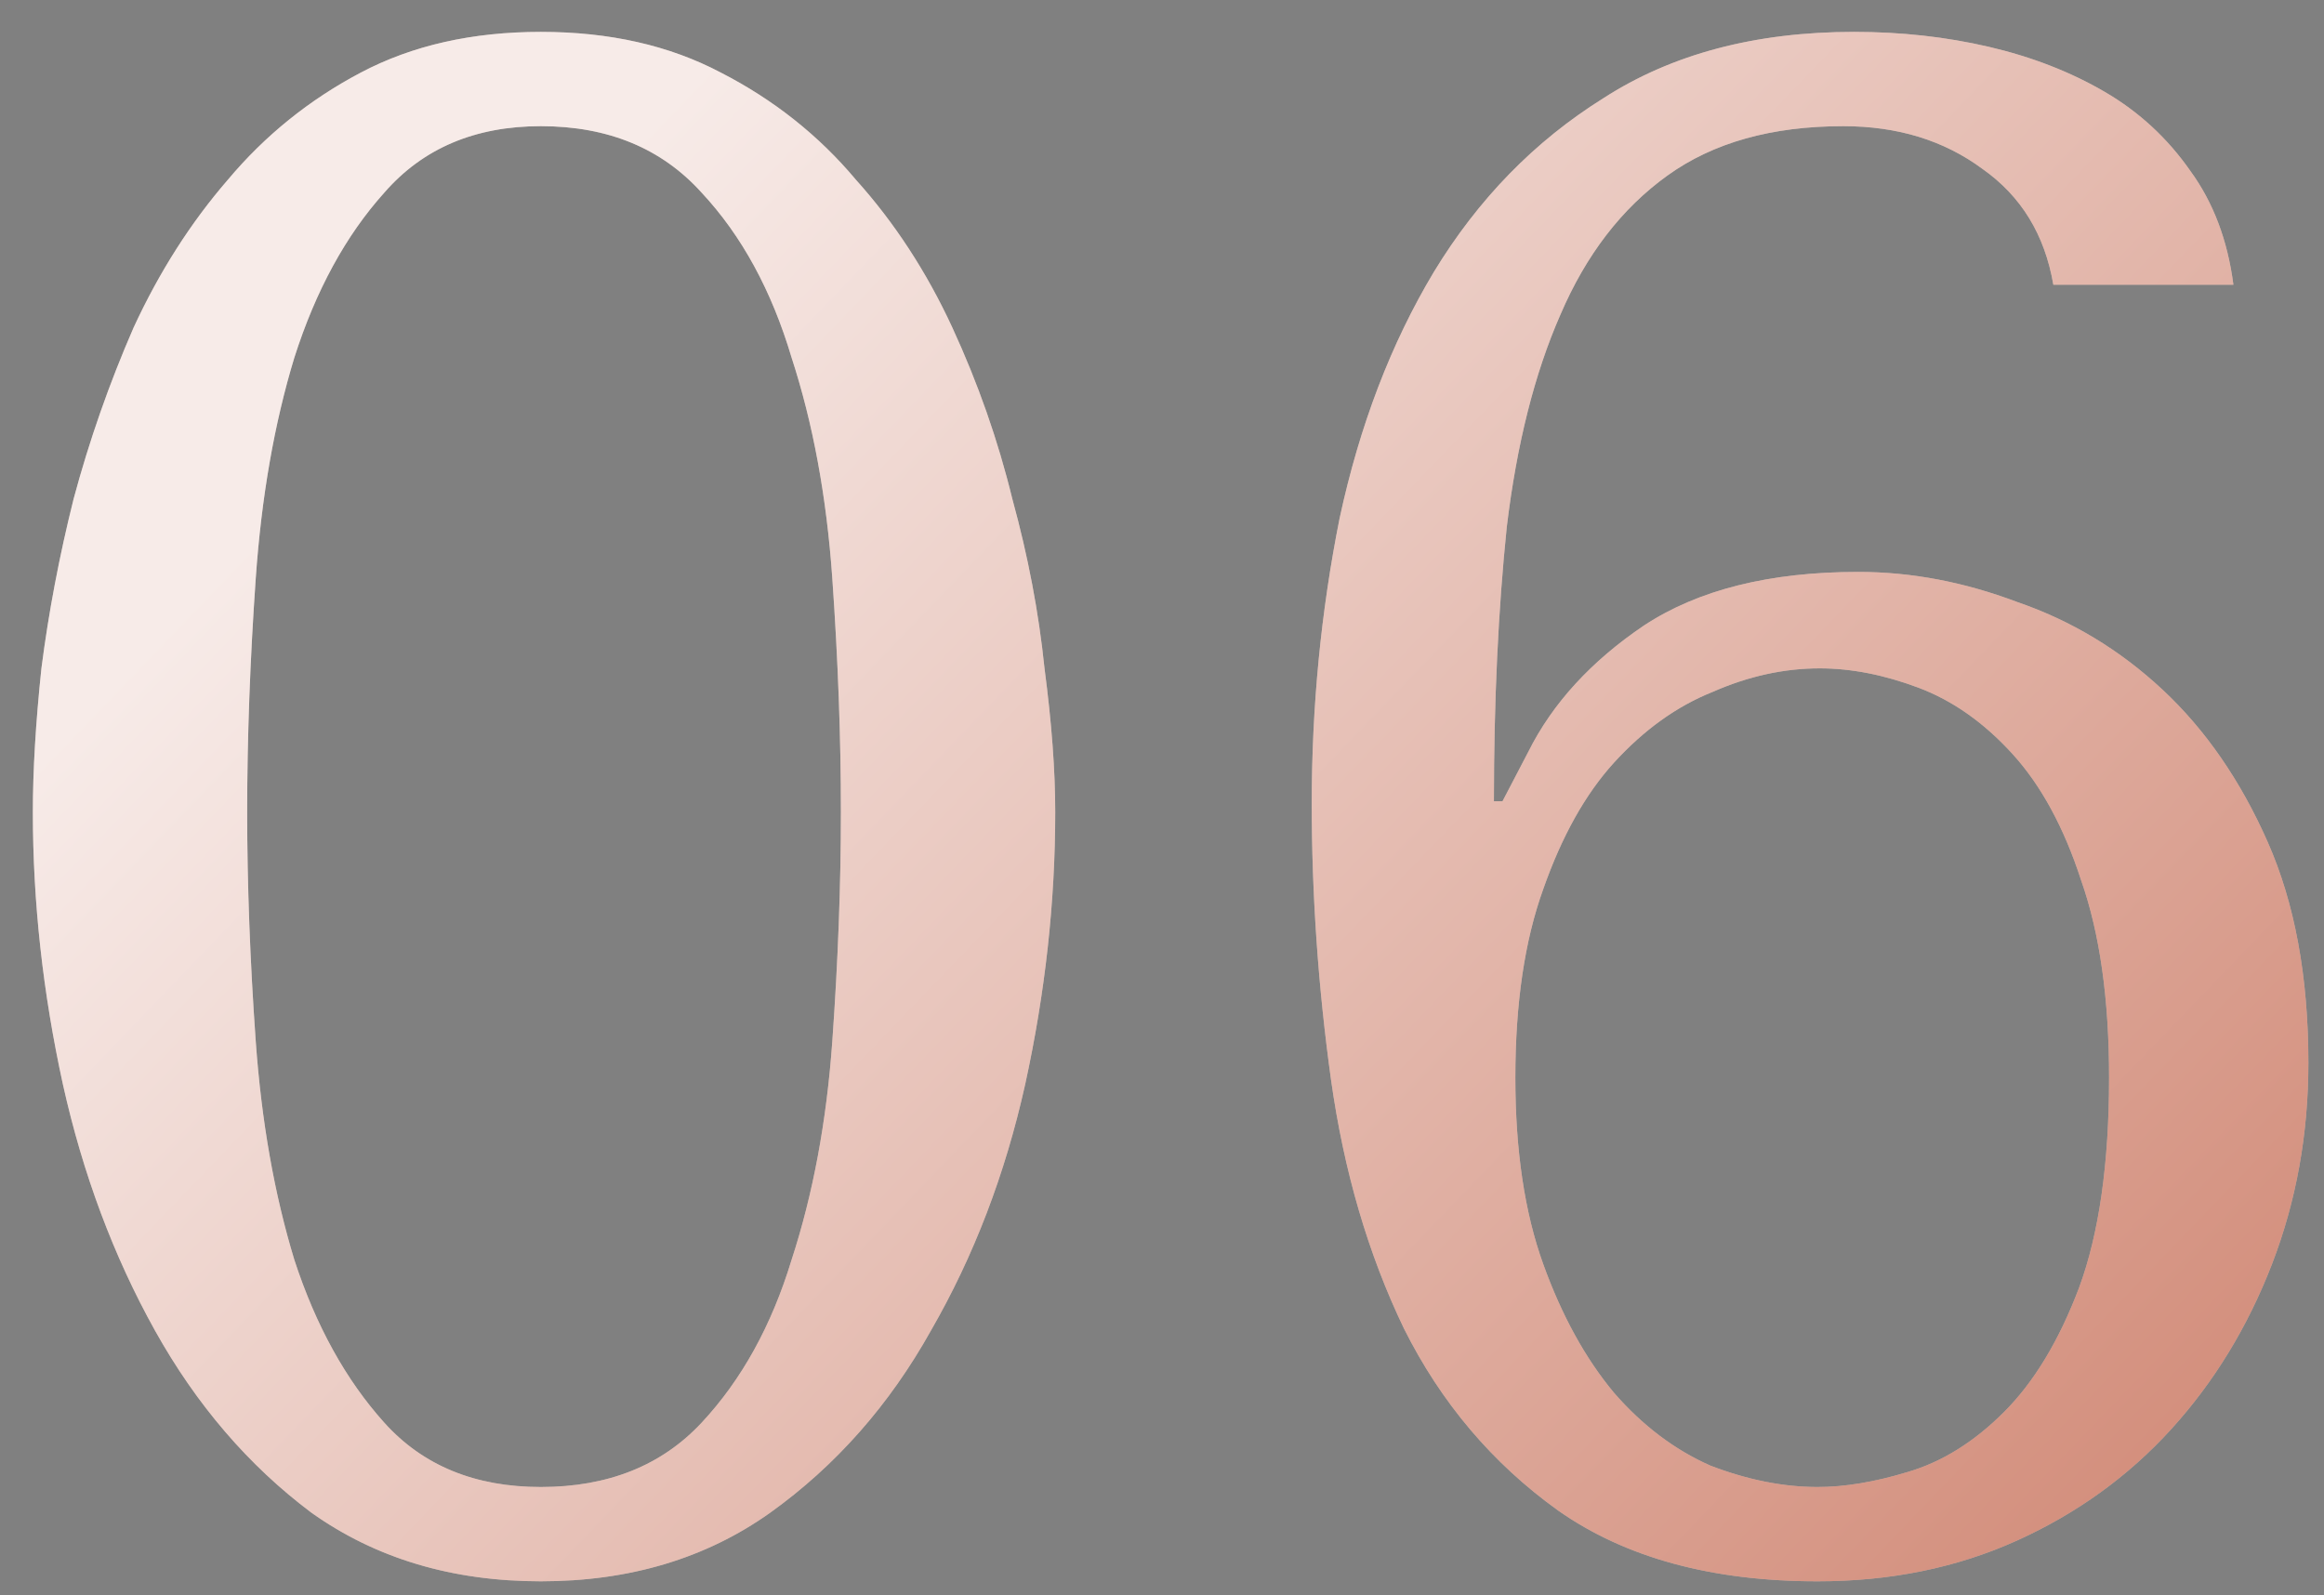
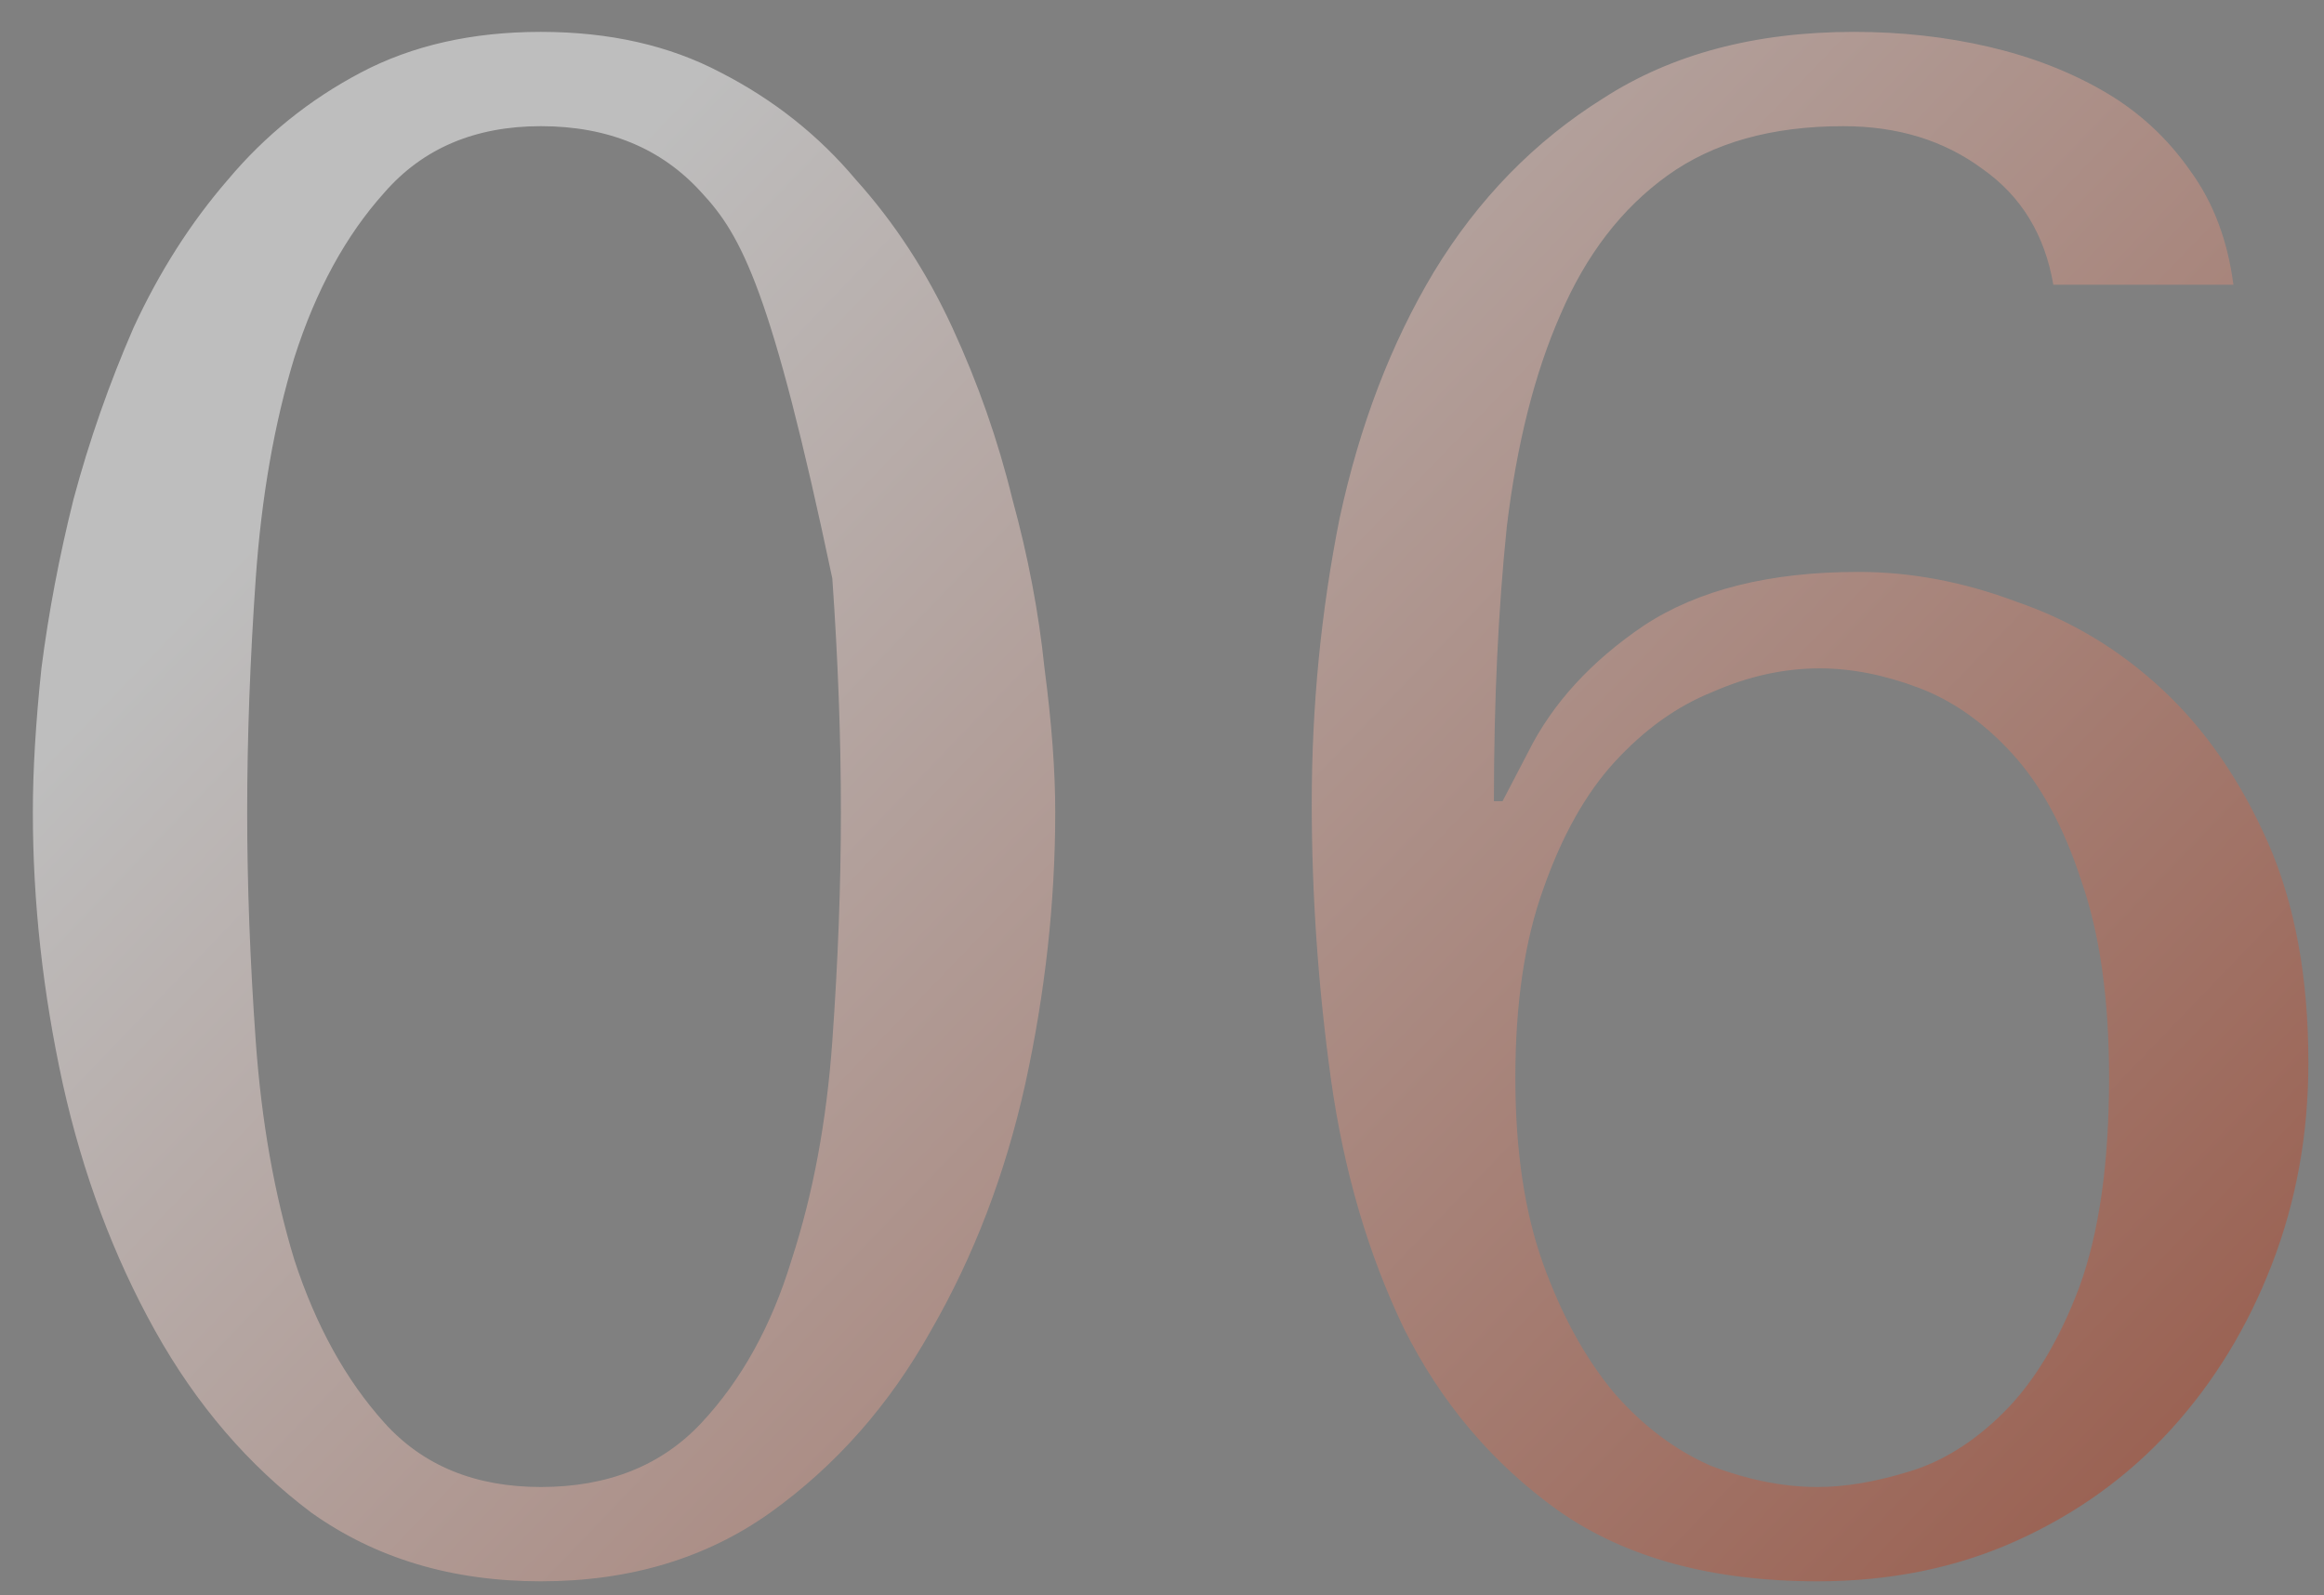
<svg xmlns="http://www.w3.org/2000/svg" width="67" height="46" viewBox="0 0 67 46" fill="none">
  <rect x="0" y="0" width="67" height="46" fill="#808080" stroke="none" />
-   <path d="M0.947 23.411C0.947 22.216 1.029 20.836 1.194 19.271C1.4 17.664 1.709 16.037 2.121 14.389C2.574 12.7 3.151 11.053 3.851 9.446C4.593 7.839 5.499 6.418 6.57 5.182C7.641 3.905 8.918 2.875 10.401 2.093C11.884 1.31 13.614 0.919 15.592 0.919C17.569 0.919 19.299 1.31 20.782 2.093C22.306 2.875 23.604 3.905 24.675 5.182C25.787 6.418 26.714 7.839 27.456 9.446C28.197 11.053 28.774 12.7 29.186 14.389C29.639 16.037 29.948 17.664 30.113 19.271C30.319 20.836 30.422 22.216 30.422 23.411C30.422 26.006 30.134 28.622 29.557 31.259C28.98 33.854 28.074 36.222 26.838 38.365C25.643 40.507 24.099 42.258 22.203 43.617C20.35 44.935 18.146 45.594 15.592 45.594C13.038 45.594 10.834 44.935 8.98 43.617C7.167 42.258 5.664 40.507 4.469 38.365C3.275 36.222 2.389 33.854 1.812 31.259C1.235 28.622 0.947 26.006 0.947 23.411ZM7.126 23.411C7.126 25.512 7.209 27.716 7.373 30.023C7.538 32.33 7.909 34.431 8.486 36.325C9.104 38.22 9.969 39.786 11.081 41.022C12.193 42.258 13.697 42.875 15.592 42.875C17.528 42.875 19.073 42.258 20.226 41.022C21.38 39.786 22.245 38.22 22.821 36.325C23.439 34.431 23.831 32.33 23.995 30.023C24.16 27.716 24.243 25.512 24.243 23.411C24.243 21.269 24.16 19.024 23.995 16.676C23.831 14.328 23.439 12.206 22.821 10.311C22.245 8.375 21.38 6.789 20.226 5.553C19.073 4.276 17.528 3.638 15.592 3.638C13.697 3.638 12.193 4.276 11.081 5.553C9.969 6.789 9.104 8.375 8.486 10.311C7.909 12.206 7.538 14.328 7.373 16.676C7.209 19.024 7.126 21.269 7.126 23.411ZM64.388 8.21C64.223 6.933 63.811 5.841 63.152 4.935C62.493 3.988 61.669 3.226 60.68 2.649C59.691 2.072 58.579 1.64 57.343 1.351C56.108 1.063 54.81 0.919 53.45 0.919C50.608 0.919 48.198 1.557 46.221 2.834C44.243 4.07 42.616 5.738 41.339 7.839C40.103 9.899 39.197 12.268 38.62 14.945C38.085 17.623 37.817 20.363 37.817 23.164C37.817 25.8 38.002 28.457 38.373 31.135C38.744 33.771 39.444 36.161 40.474 38.303C41.545 40.445 43.028 42.196 44.923 43.555C46.859 44.914 49.352 45.594 52.4 45.594C54.501 45.594 56.416 45.203 58.147 44.42C59.877 43.638 61.36 42.566 62.596 41.207C63.831 39.848 64.8 38.262 65.5 36.449C66.2 34.636 66.55 32.7 66.55 30.641C66.55 28.169 66.159 26.047 65.376 24.276C64.594 22.505 63.584 21.042 62.349 19.889C61.113 18.735 59.712 17.891 58.147 17.355C56.622 16.779 55.098 16.49 53.574 16.49C51.02 16.49 48.96 17.005 47.395 18.035C45.871 19.065 44.758 20.28 44.058 21.681L43.317 23.102H43.069C43.069 20.218 43.193 17.582 43.44 15.193C43.728 12.803 44.243 10.764 44.985 9.075C45.726 7.345 46.756 6.006 48.075 5.059C49.393 4.111 51.082 3.638 53.142 3.638C54.707 3.638 56.046 4.049 57.158 4.873C58.27 5.656 58.95 6.768 59.197 8.21H64.388ZM43.687 31.073C43.687 28.931 43.955 27.119 44.491 25.636C45.026 24.111 45.706 22.896 46.53 21.99C47.395 21.042 48.342 20.363 49.372 19.951C50.402 19.497 51.432 19.271 52.462 19.271C53.368 19.271 54.316 19.456 55.304 19.827C56.293 20.198 57.199 20.836 58.023 21.743C58.847 22.649 59.506 23.864 60 25.388C60.536 26.913 60.804 28.807 60.804 31.073C60.804 33.545 60.515 35.563 59.939 37.129C59.362 38.653 58.641 39.848 57.776 40.713C56.911 41.578 55.984 42.154 54.995 42.443C54.048 42.731 53.183 42.875 52.4 42.875C51.411 42.875 50.381 42.669 49.31 42.258C48.281 41.804 47.354 41.104 46.53 40.157C45.706 39.168 45.026 37.932 44.491 36.449C43.955 34.966 43.687 33.174 43.687 31.073Z" fill="#EFD8D2" />
-   <path d="M0.947 23.411C0.947 22.216 1.029 20.836 1.194 19.271C1.4 17.664 1.709 16.037 2.121 14.389C2.574 12.7 3.151 11.053 3.851 9.446C4.593 7.839 5.499 6.418 6.57 5.182C7.641 3.905 8.918 2.875 10.401 2.093C11.884 1.31 13.614 0.919 15.592 0.919C17.569 0.919 19.299 1.31 20.782 2.093C22.306 2.875 23.604 3.905 24.675 5.182C25.787 6.418 26.714 7.839 27.456 9.446C28.197 11.053 28.774 12.7 29.186 14.389C29.639 16.037 29.948 17.664 30.113 19.271C30.319 20.836 30.422 22.216 30.422 23.411C30.422 26.006 30.134 28.622 29.557 31.259C28.98 33.854 28.074 36.222 26.838 38.365C25.643 40.507 24.099 42.258 22.203 43.617C20.35 44.935 18.146 45.594 15.592 45.594C13.038 45.594 10.834 44.935 8.98 43.617C7.167 42.258 5.664 40.507 4.469 38.365C3.275 36.222 2.389 33.854 1.812 31.259C1.235 28.622 0.947 26.006 0.947 23.411ZM7.126 23.411C7.126 25.512 7.209 27.716 7.373 30.023C7.538 32.33 7.909 34.431 8.486 36.325C9.104 38.22 9.969 39.786 11.081 41.022C12.193 42.258 13.697 42.875 15.592 42.875C17.528 42.875 19.073 42.258 20.226 41.022C21.38 39.786 22.245 38.22 22.821 36.325C23.439 34.431 23.831 32.33 23.995 30.023C24.16 27.716 24.243 25.512 24.243 23.411C24.243 21.269 24.16 19.024 23.995 16.676C23.831 14.328 23.439 12.206 22.821 10.311C22.245 8.375 21.38 6.789 20.226 5.553C19.073 4.276 17.528 3.638 15.592 3.638C13.697 3.638 12.193 4.276 11.081 5.553C9.969 6.789 9.104 8.375 8.486 10.311C7.909 12.206 7.538 14.328 7.373 16.676C7.209 19.024 7.126 21.269 7.126 23.411ZM64.388 8.21C64.223 6.933 63.811 5.841 63.152 4.935C62.493 3.988 61.669 3.226 60.68 2.649C59.691 2.072 58.579 1.64 57.343 1.351C56.108 1.063 54.81 0.919 53.45 0.919C50.608 0.919 48.198 1.557 46.221 2.834C44.243 4.07 42.616 5.738 41.339 7.839C40.103 9.899 39.197 12.268 38.62 14.945C38.085 17.623 37.817 20.363 37.817 23.164C37.817 25.8 38.002 28.457 38.373 31.135C38.744 33.771 39.444 36.161 40.474 38.303C41.545 40.445 43.028 42.196 44.923 43.555C46.859 44.914 49.352 45.594 52.4 45.594C54.501 45.594 56.416 45.203 58.147 44.42C59.877 43.638 61.36 42.566 62.596 41.207C63.831 39.848 64.8 38.262 65.5 36.449C66.2 34.636 66.55 32.7 66.55 30.641C66.55 28.169 66.159 26.047 65.376 24.276C64.594 22.505 63.584 21.042 62.349 19.889C61.113 18.735 59.712 17.891 58.147 17.355C56.622 16.779 55.098 16.49 53.574 16.49C51.02 16.49 48.96 17.005 47.395 18.035C45.871 19.065 44.758 20.28 44.058 21.681L43.317 23.102H43.069C43.069 20.218 43.193 17.582 43.44 15.193C43.728 12.803 44.243 10.764 44.985 9.075C45.726 7.345 46.756 6.006 48.075 5.059C49.393 4.111 51.082 3.638 53.142 3.638C54.707 3.638 56.046 4.049 57.158 4.873C58.27 5.656 58.95 6.768 59.197 8.21H64.388ZM43.687 31.073C43.687 28.931 43.955 27.119 44.491 25.636C45.026 24.111 45.706 22.896 46.53 21.99C47.395 21.042 48.342 20.363 49.372 19.951C50.402 19.497 51.432 19.271 52.462 19.271C53.368 19.271 54.316 19.456 55.304 19.827C56.293 20.198 57.199 20.836 58.023 21.743C58.847 22.649 59.506 23.864 60 25.388C60.536 26.913 60.804 28.807 60.804 31.073C60.804 33.545 60.515 35.563 59.939 37.129C59.362 38.653 58.641 39.848 57.776 40.713C56.911 41.578 55.984 42.154 54.995 42.443C54.048 42.731 53.183 42.875 52.4 42.875C51.411 42.875 50.381 42.669 49.31 42.258C48.281 41.804 47.354 41.104 46.53 40.157C45.706 39.168 45.026 37.932 44.491 36.449C43.955 34.966 43.687 33.174 43.687 31.073Z" fill="url(#paint0_linear_2_119)" fill-opacity="0.49" />
+   <path d="M0.947 23.411C0.947 22.216 1.029 20.836 1.194 19.271C1.4 17.664 1.709 16.037 2.121 14.389C2.574 12.7 3.151 11.053 3.851 9.446C4.593 7.839 5.499 6.418 6.57 5.182C7.641 3.905 8.918 2.875 10.401 2.093C11.884 1.31 13.614 0.919 15.592 0.919C17.569 0.919 19.299 1.31 20.782 2.093C22.306 2.875 23.604 3.905 24.675 5.182C25.787 6.418 26.714 7.839 27.456 9.446C28.197 11.053 28.774 12.7 29.186 14.389C29.639 16.037 29.948 17.664 30.113 19.271C30.319 20.836 30.422 22.216 30.422 23.411C30.422 26.006 30.134 28.622 29.557 31.259C28.98 33.854 28.074 36.222 26.838 38.365C25.643 40.507 24.099 42.258 22.203 43.617C20.35 44.935 18.146 45.594 15.592 45.594C13.038 45.594 10.834 44.935 8.98 43.617C7.167 42.258 5.664 40.507 4.469 38.365C3.275 36.222 2.389 33.854 1.812 31.259C1.235 28.622 0.947 26.006 0.947 23.411ZM7.126 23.411C7.126 25.512 7.209 27.716 7.373 30.023C7.538 32.33 7.909 34.431 8.486 36.325C9.104 38.22 9.969 39.786 11.081 41.022C12.193 42.258 13.697 42.875 15.592 42.875C17.528 42.875 19.073 42.258 20.226 41.022C21.38 39.786 22.245 38.22 22.821 36.325C23.439 34.431 23.831 32.33 23.995 30.023C24.16 27.716 24.243 25.512 24.243 23.411C24.243 21.269 24.16 19.024 23.995 16.676C22.245 8.375 21.38 6.789 20.226 5.553C19.073 4.276 17.528 3.638 15.592 3.638C13.697 3.638 12.193 4.276 11.081 5.553C9.969 6.789 9.104 8.375 8.486 10.311C7.909 12.206 7.538 14.328 7.373 16.676C7.209 19.024 7.126 21.269 7.126 23.411ZM64.388 8.21C64.223 6.933 63.811 5.841 63.152 4.935C62.493 3.988 61.669 3.226 60.68 2.649C59.691 2.072 58.579 1.64 57.343 1.351C56.108 1.063 54.81 0.919 53.45 0.919C50.608 0.919 48.198 1.557 46.221 2.834C44.243 4.07 42.616 5.738 41.339 7.839C40.103 9.899 39.197 12.268 38.62 14.945C38.085 17.623 37.817 20.363 37.817 23.164C37.817 25.8 38.002 28.457 38.373 31.135C38.744 33.771 39.444 36.161 40.474 38.303C41.545 40.445 43.028 42.196 44.923 43.555C46.859 44.914 49.352 45.594 52.4 45.594C54.501 45.594 56.416 45.203 58.147 44.42C59.877 43.638 61.36 42.566 62.596 41.207C63.831 39.848 64.8 38.262 65.5 36.449C66.2 34.636 66.55 32.7 66.55 30.641C66.55 28.169 66.159 26.047 65.376 24.276C64.594 22.505 63.584 21.042 62.349 19.889C61.113 18.735 59.712 17.891 58.147 17.355C56.622 16.779 55.098 16.49 53.574 16.49C51.02 16.49 48.96 17.005 47.395 18.035C45.871 19.065 44.758 20.28 44.058 21.681L43.317 23.102H43.069C43.069 20.218 43.193 17.582 43.44 15.193C43.728 12.803 44.243 10.764 44.985 9.075C45.726 7.345 46.756 6.006 48.075 5.059C49.393 4.111 51.082 3.638 53.142 3.638C54.707 3.638 56.046 4.049 57.158 4.873C58.27 5.656 58.95 6.768 59.197 8.21H64.388ZM43.687 31.073C43.687 28.931 43.955 27.119 44.491 25.636C45.026 24.111 45.706 22.896 46.53 21.99C47.395 21.042 48.342 20.363 49.372 19.951C50.402 19.497 51.432 19.271 52.462 19.271C53.368 19.271 54.316 19.456 55.304 19.827C56.293 20.198 57.199 20.836 58.023 21.743C58.847 22.649 59.506 23.864 60 25.388C60.536 26.913 60.804 28.807 60.804 31.073C60.804 33.545 60.515 35.563 59.939 37.129C59.362 38.653 58.641 39.848 57.776 40.713C56.911 41.578 55.984 42.154 54.995 42.443C54.048 42.731 53.183 42.875 52.4 42.875C51.411 42.875 50.381 42.669 49.31 42.258C48.281 41.804 47.354 41.104 46.53 40.157C45.706 39.168 45.026 37.932 44.491 36.449C43.955 34.966 43.687 33.174 43.687 31.073Z" fill="url(#paint0_linear_2_119)" fill-opacity="0.49" />
  <defs>
    <linearGradient id="paint0_linear_2_119" x1="12.671" y1="9.915" x2="61.648" y2="56.961" gradientUnits="userSpaceOnUse">
      <stop stop-color="white" />
      <stop offset="1" stop-color="#AA2400" />
    </linearGradient>
  </defs>
</svg>